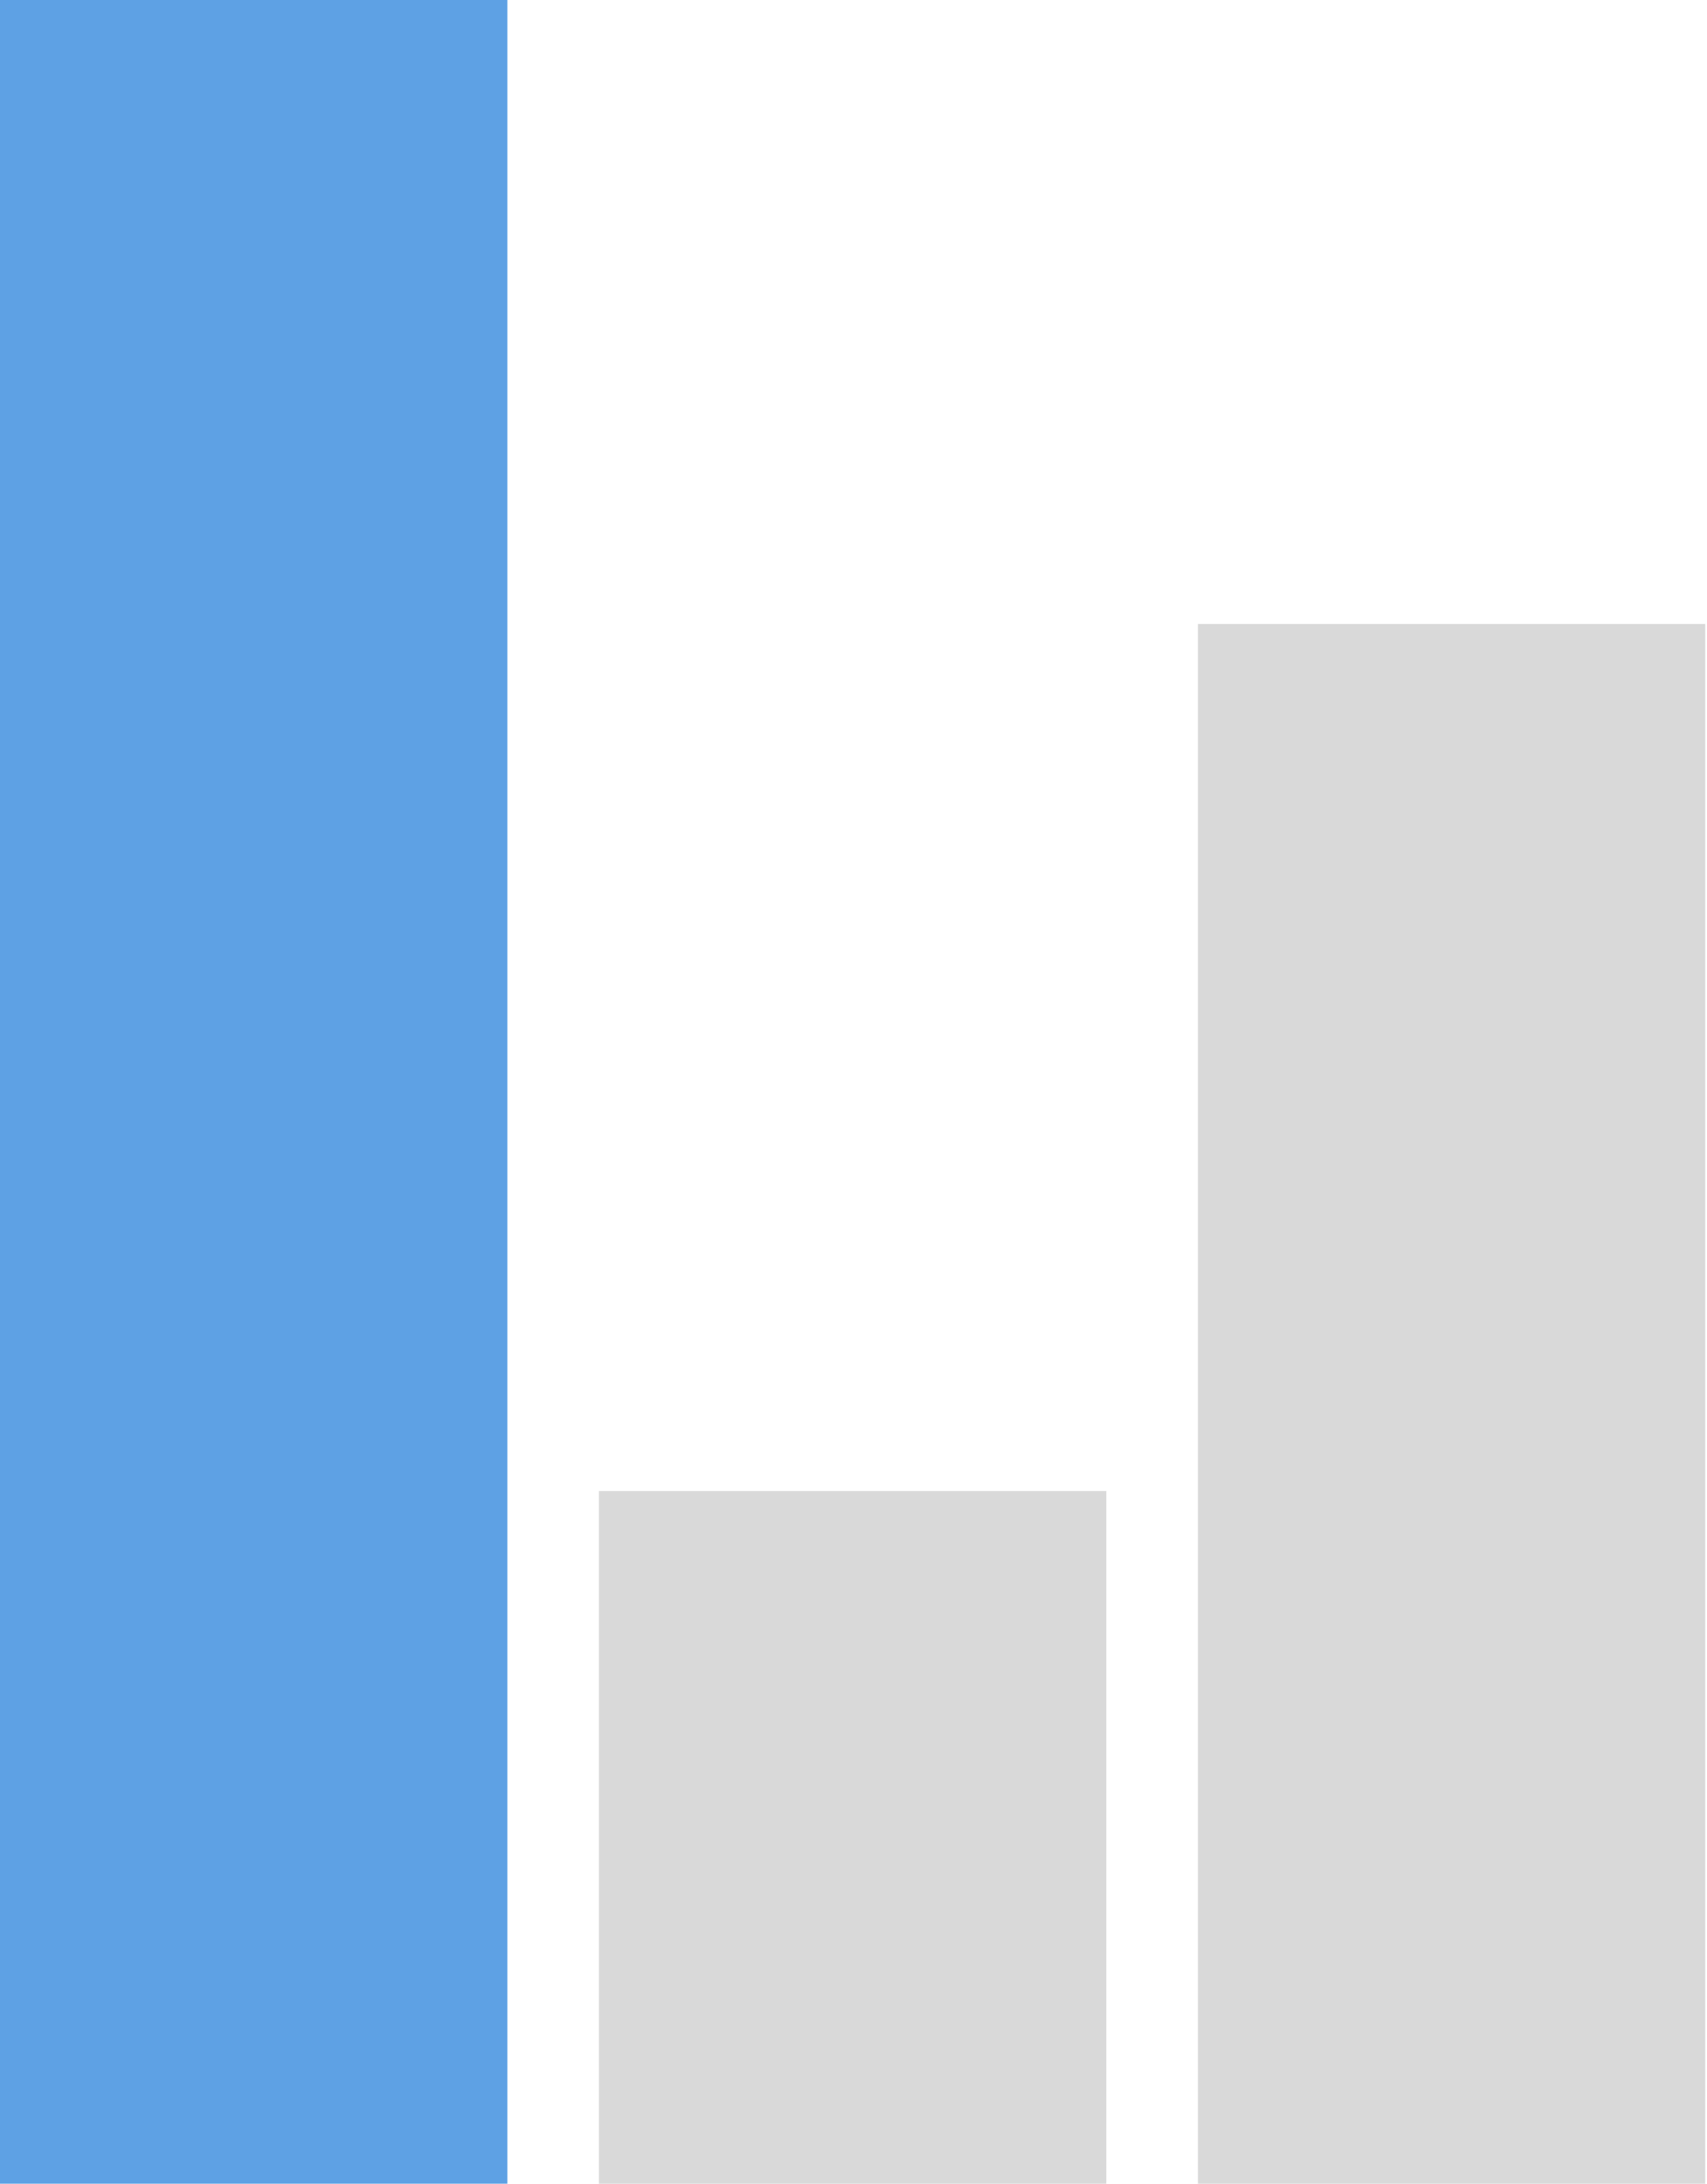
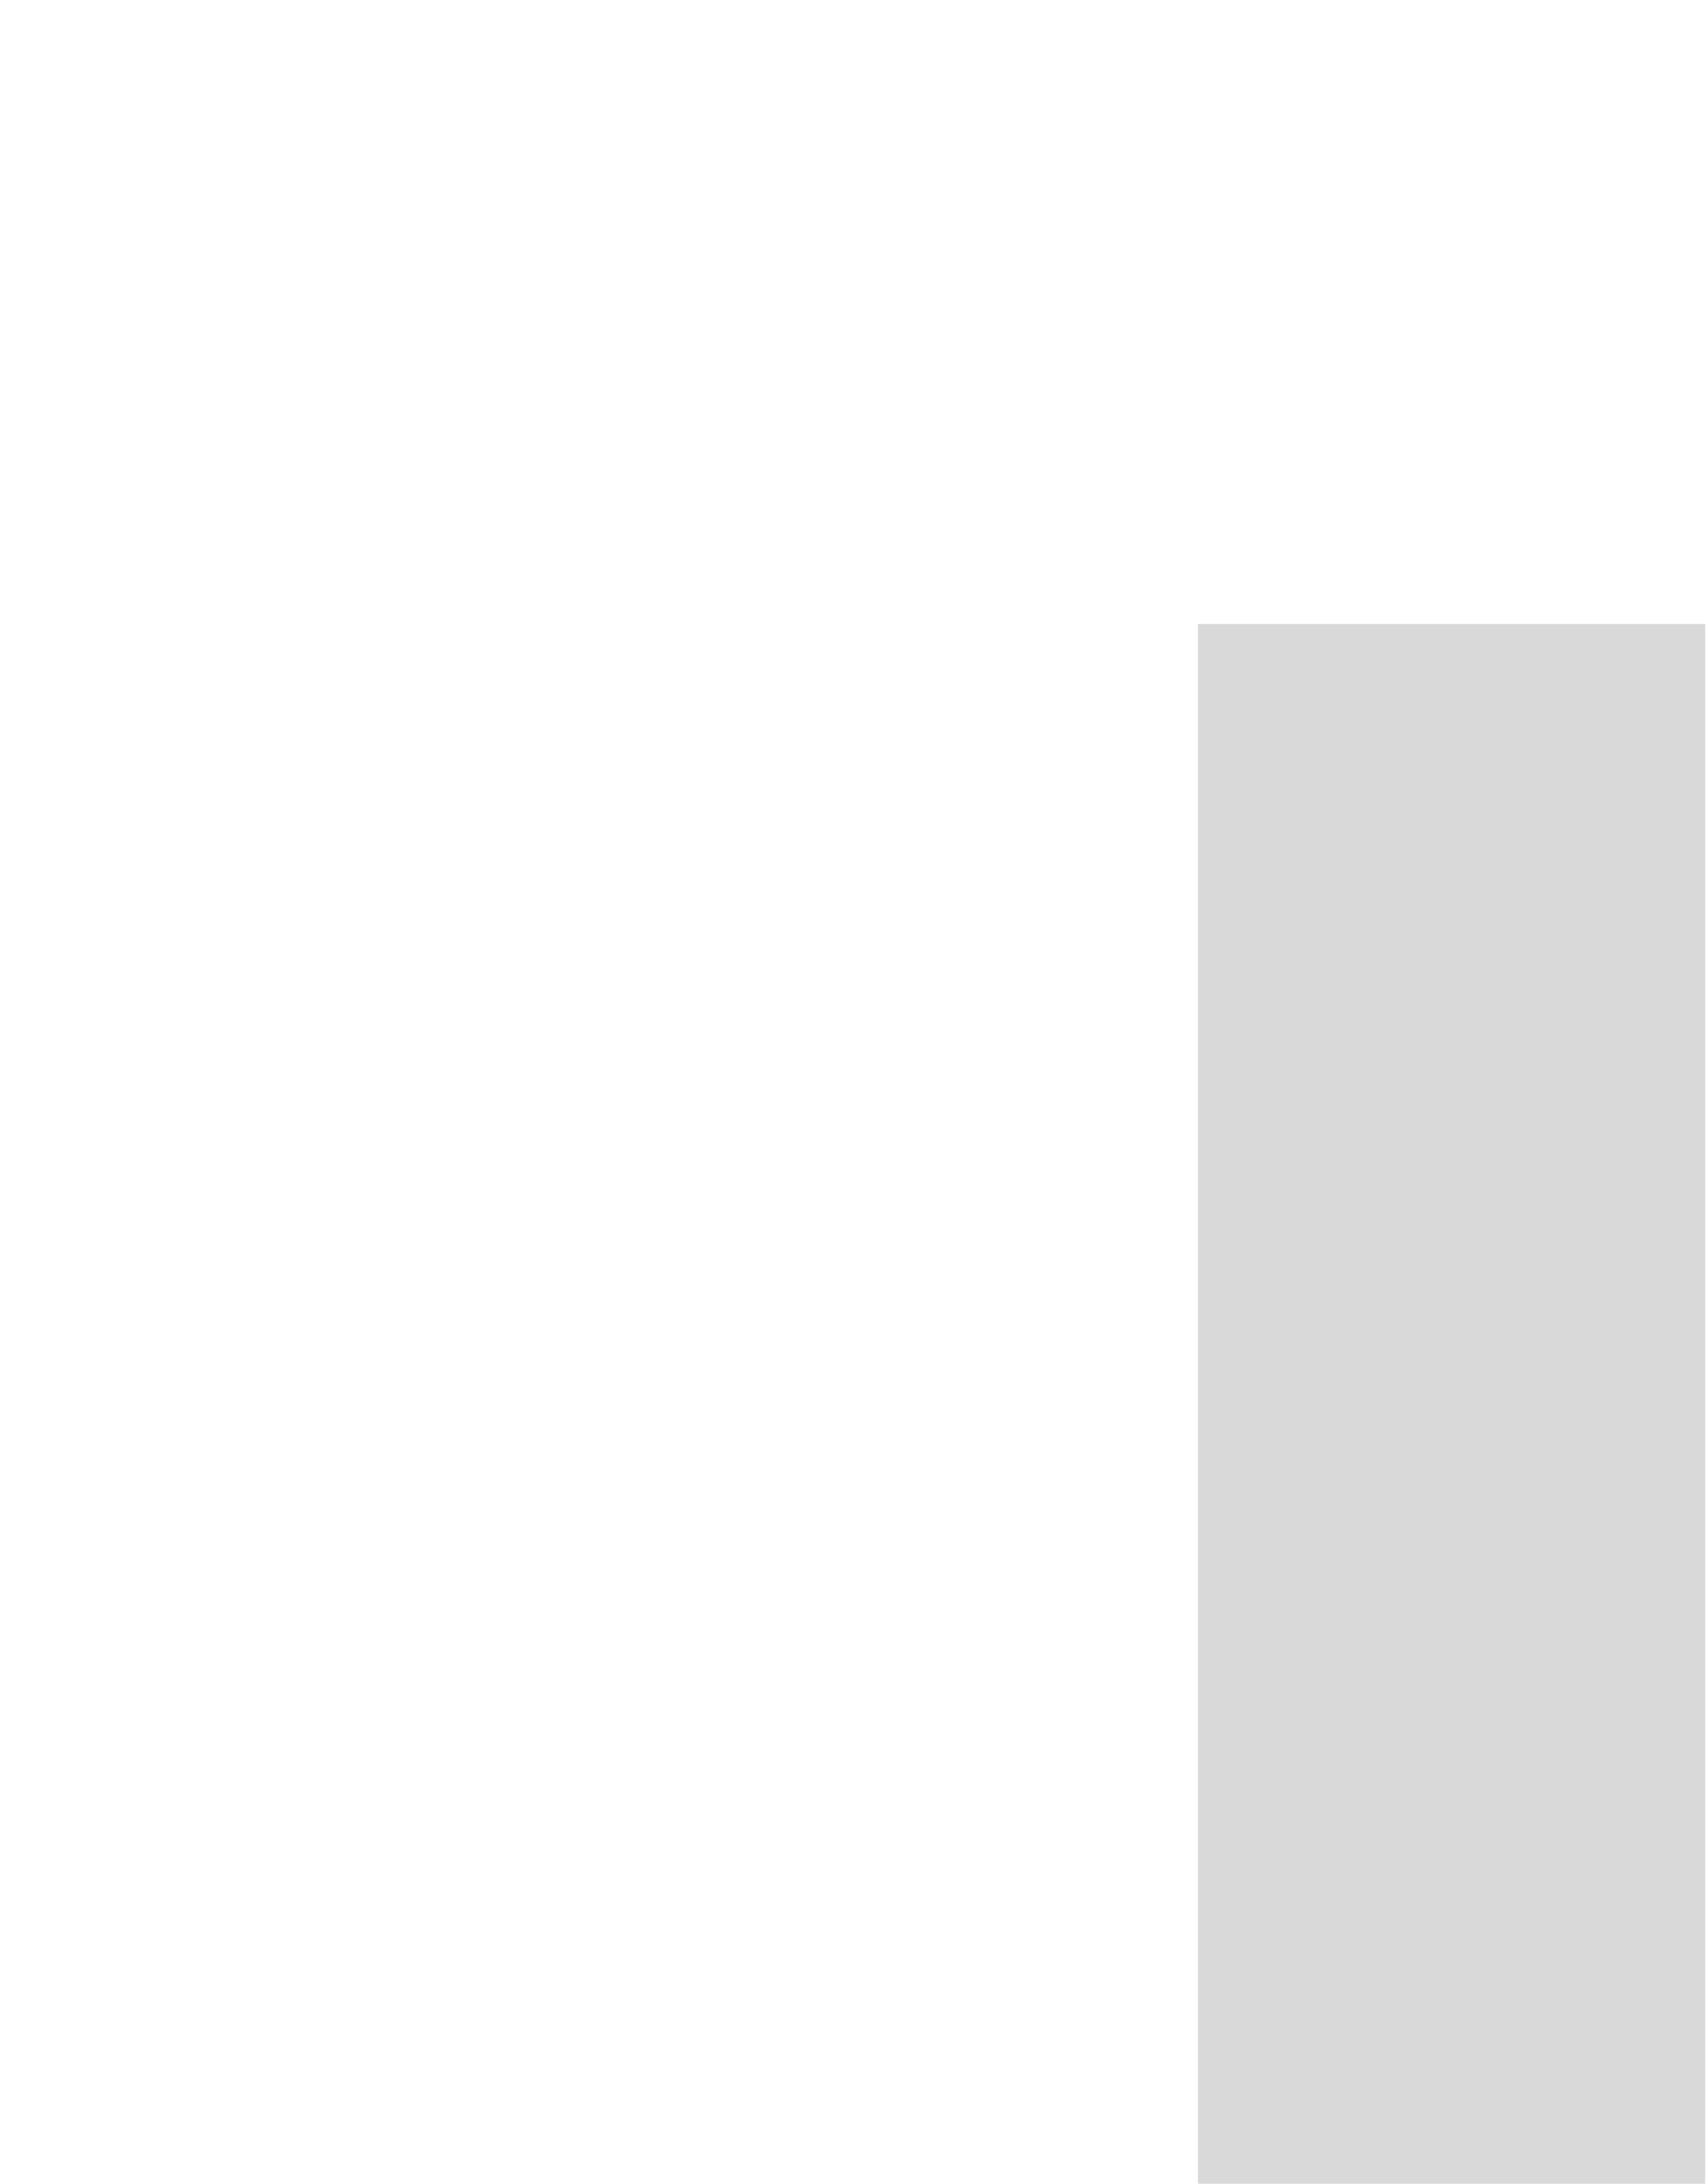
<svg xmlns="http://www.w3.org/2000/svg" width="323" height="413" viewBox="0 0 323 413" fill="none">
-   <rect width="96" height="413" fill="#5EA1E4" />
-   <rect x="113.333" y="282" width="96" height="131" fill="#D9D9D9" />
  <rect x="226.667" y="118" width="96" height="295" fill="#D9D9D9" />
</svg>